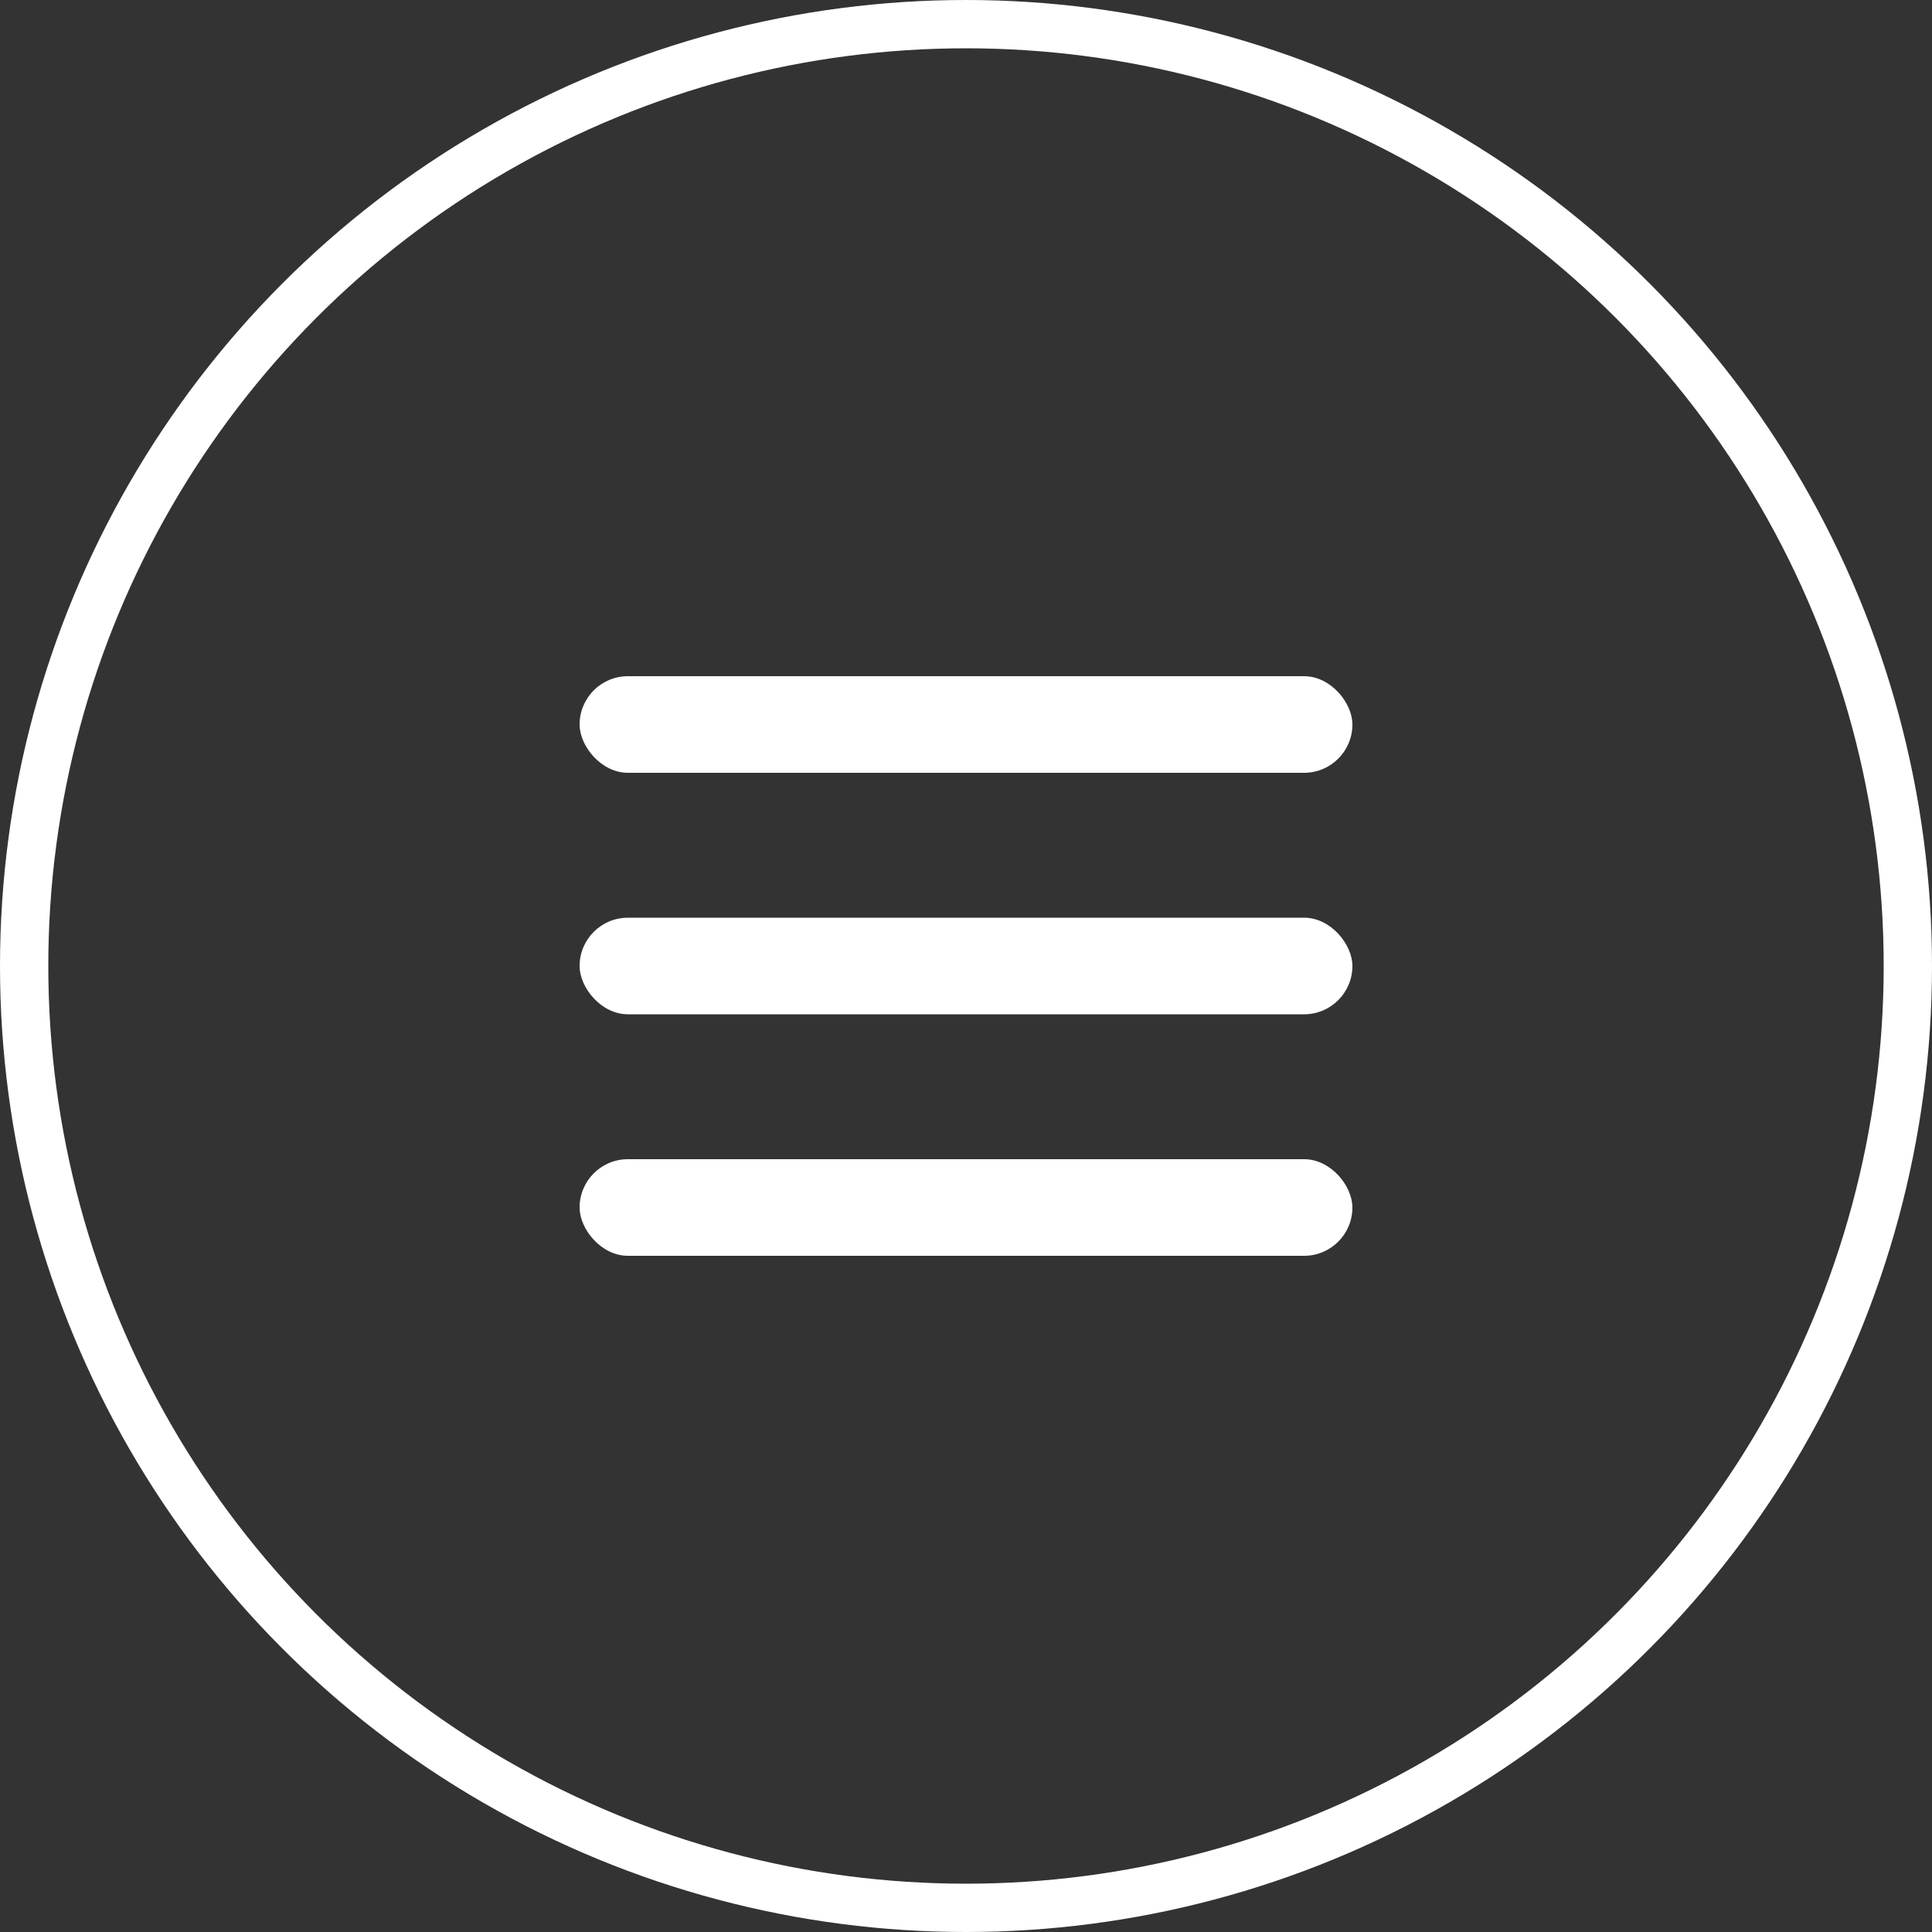
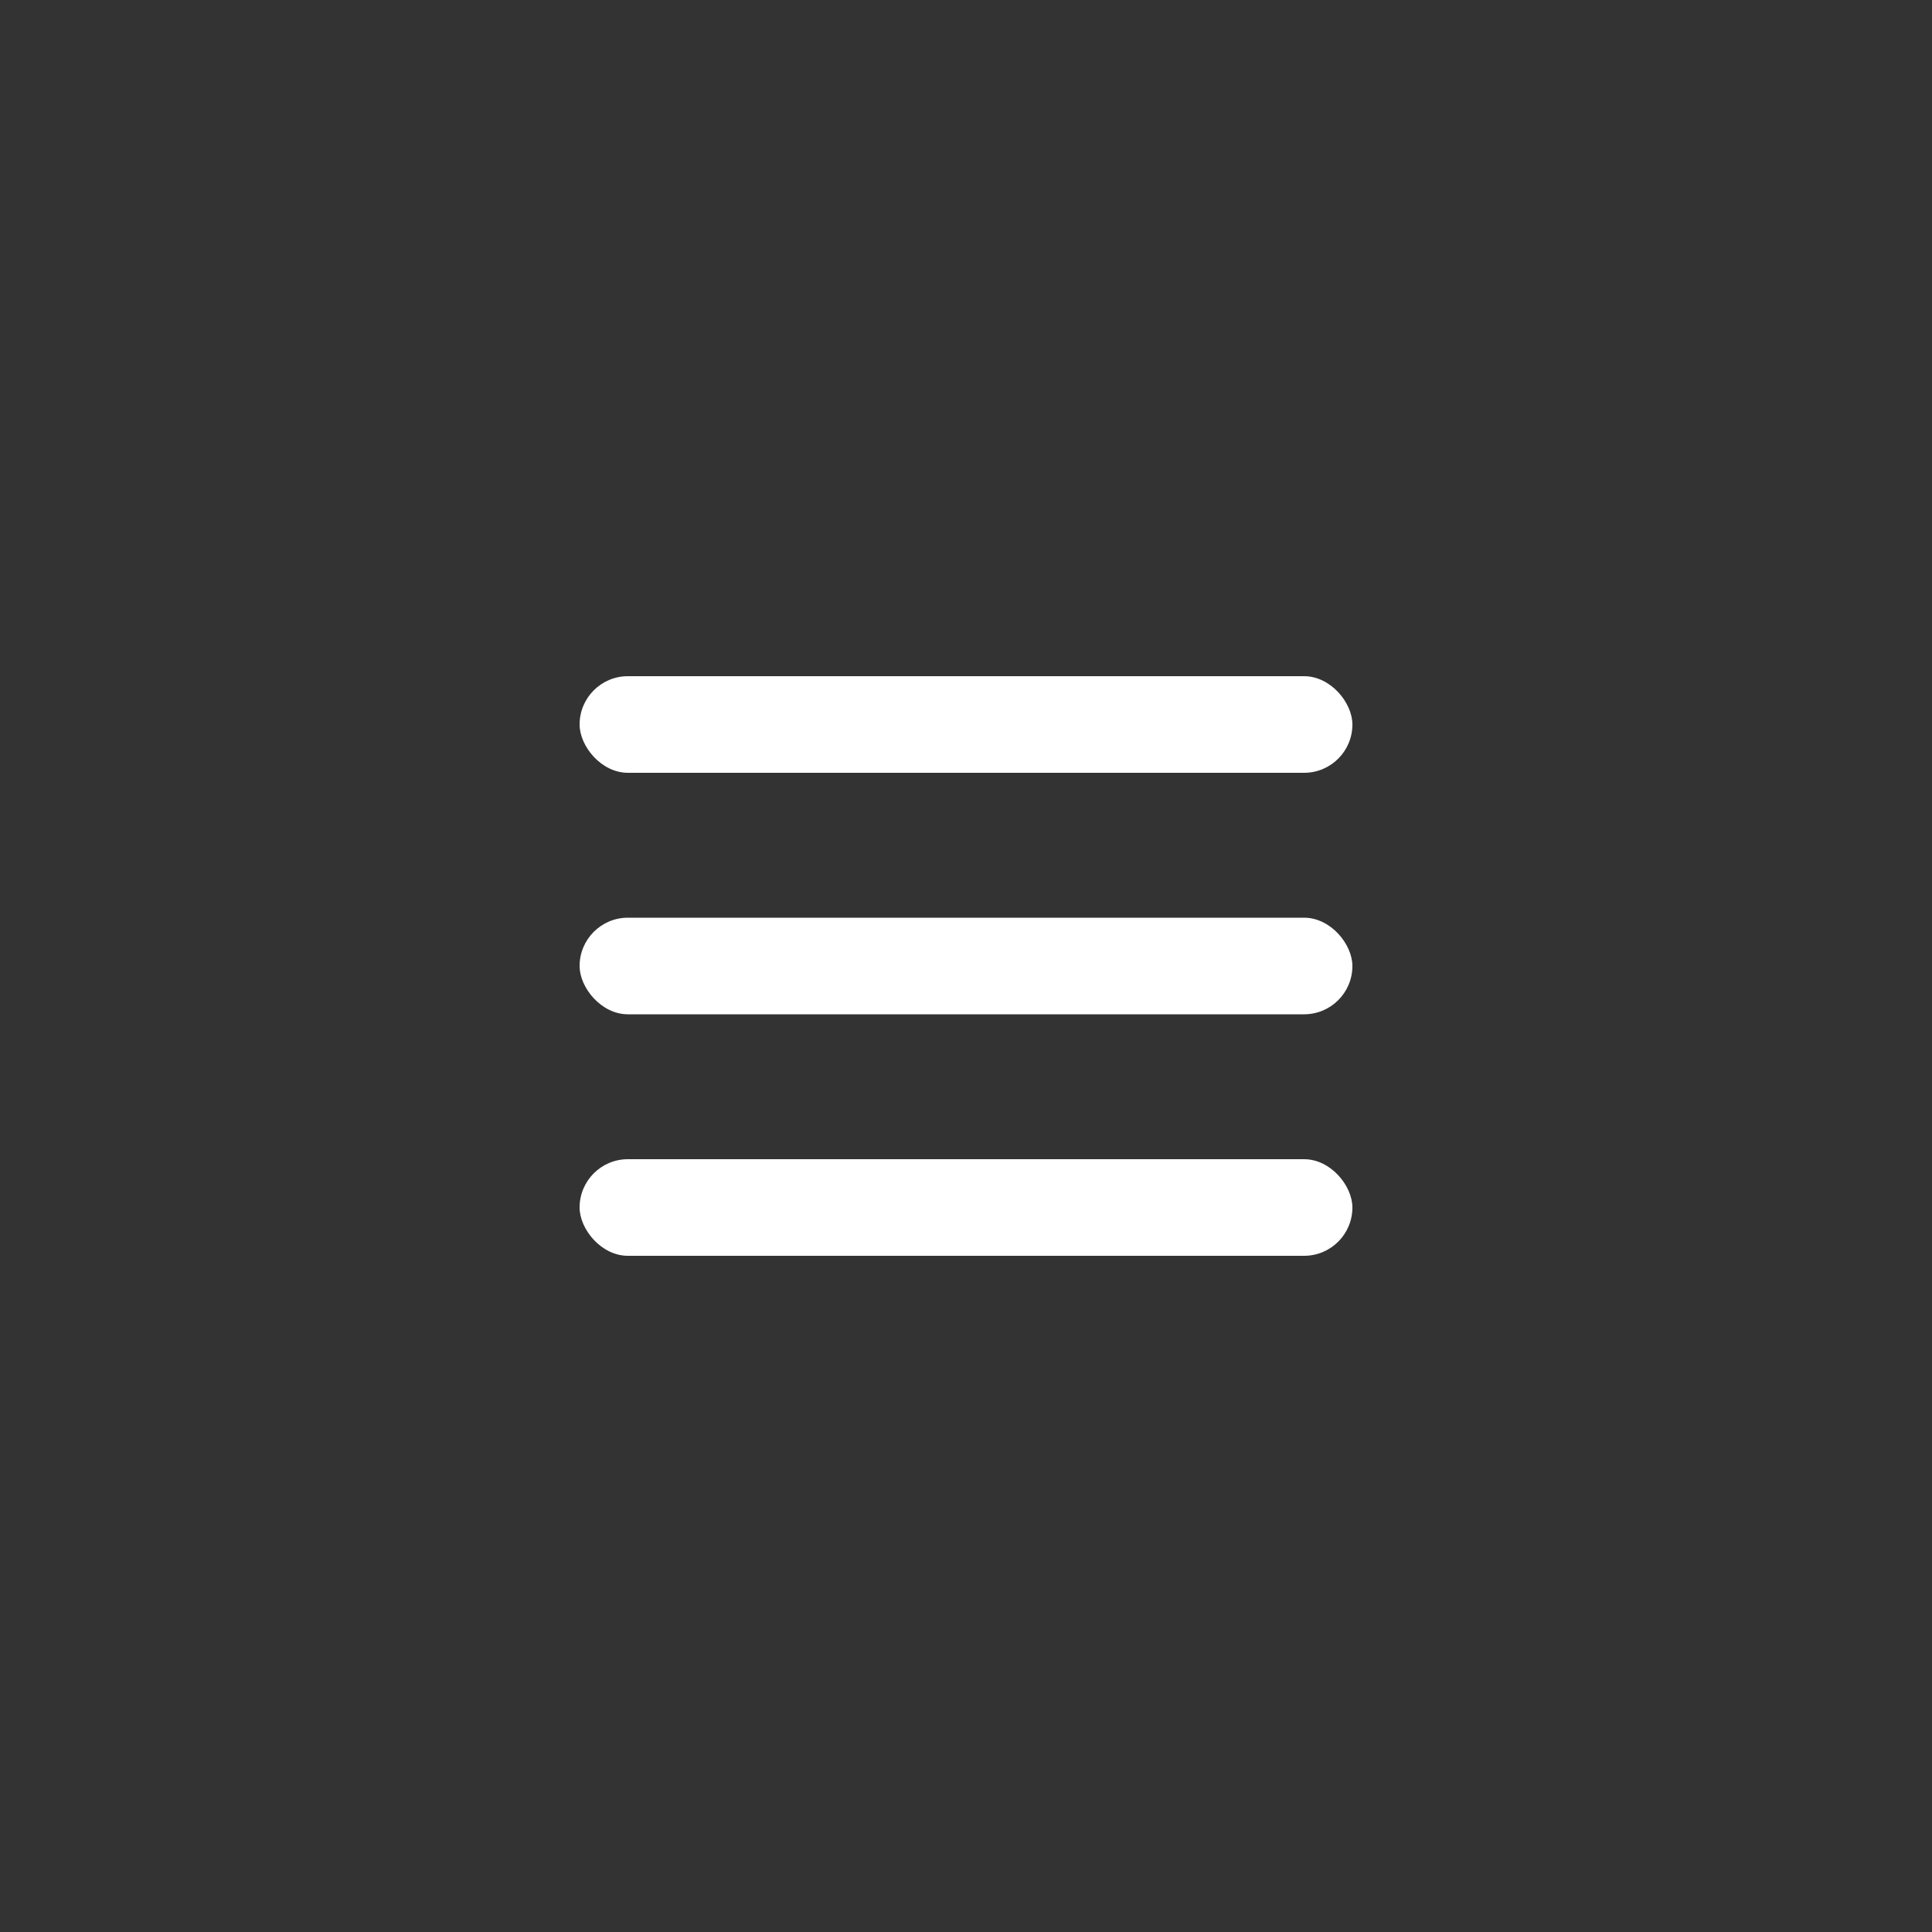
<svg xmlns="http://www.w3.org/2000/svg" width="40" height="40" viewBox="0 0 40 40" fill="none">
  <rect x="0" y="0" width="40" height="40" fill="#333333" stroke="none" />
-   <circle cx="20" cy="20" r="19.5" stroke="white" />
  <rect x="12" y="14" width="16" height="2" rx="1" fill="white" />
  <rect x="12" y="19" width="16" height="2" rx="1" fill="white" />
  <rect x="12" y="24" width="16" height="2" rx="1" fill="white" />
</svg>